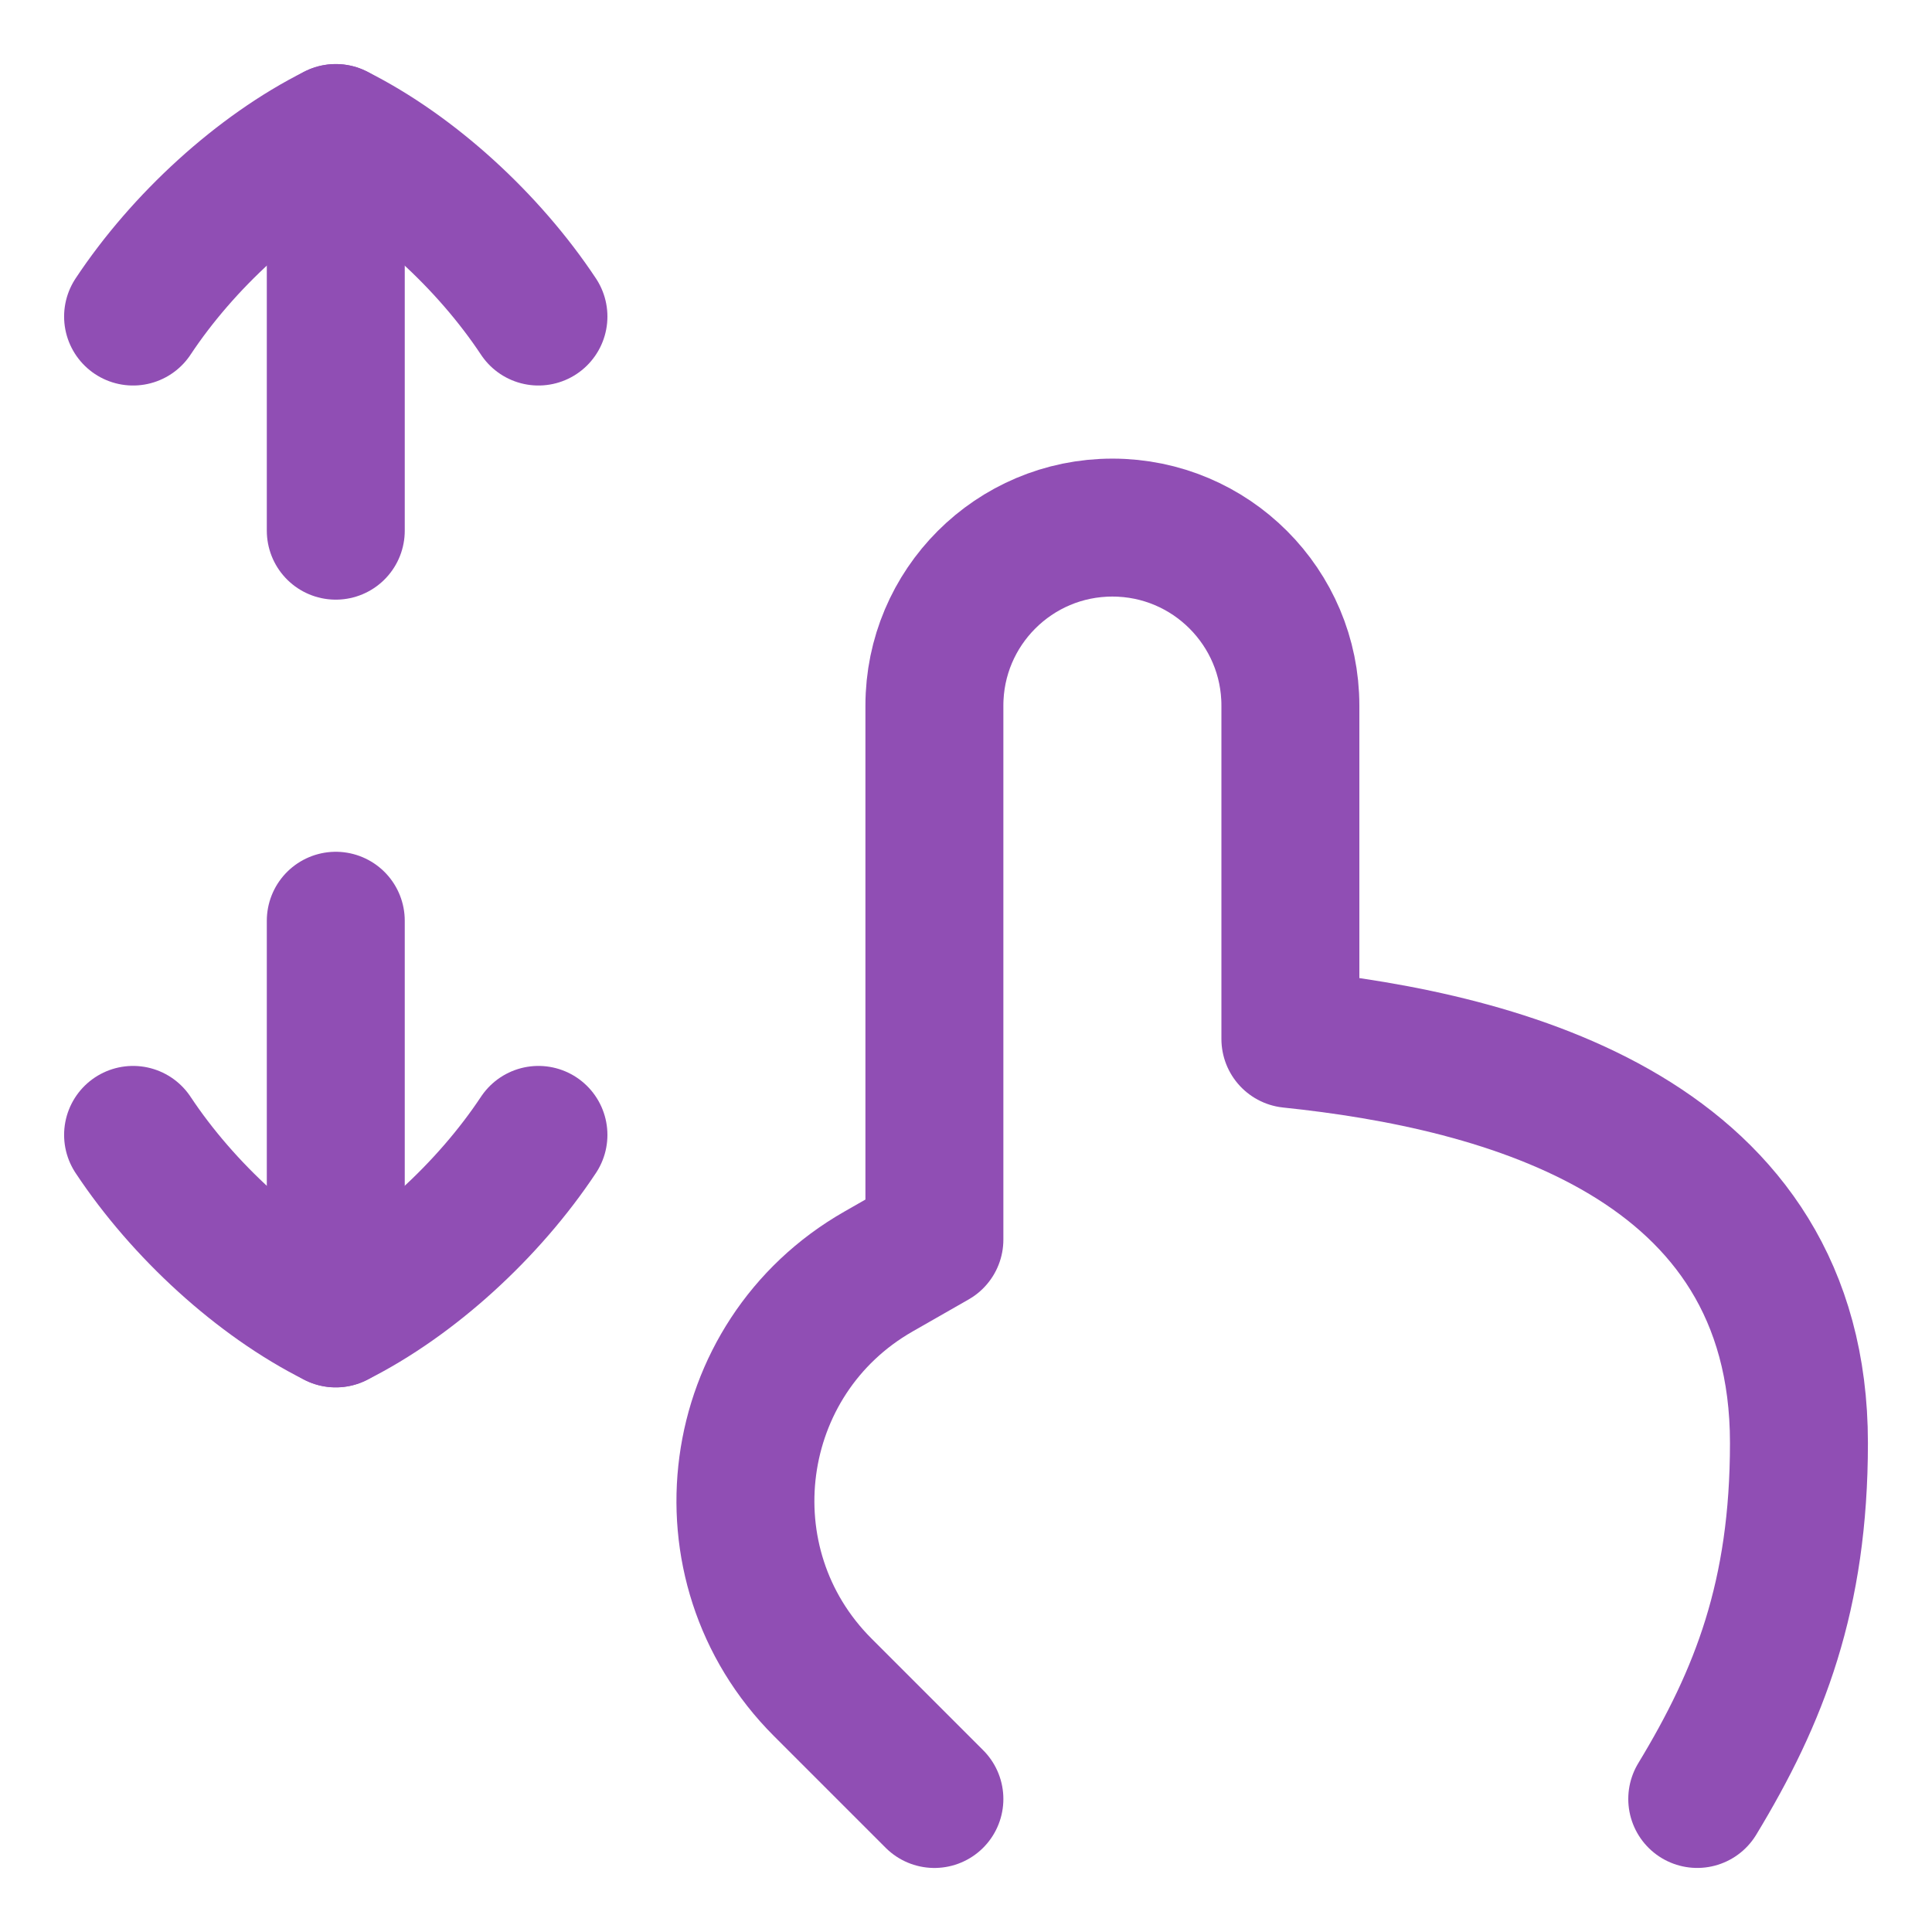
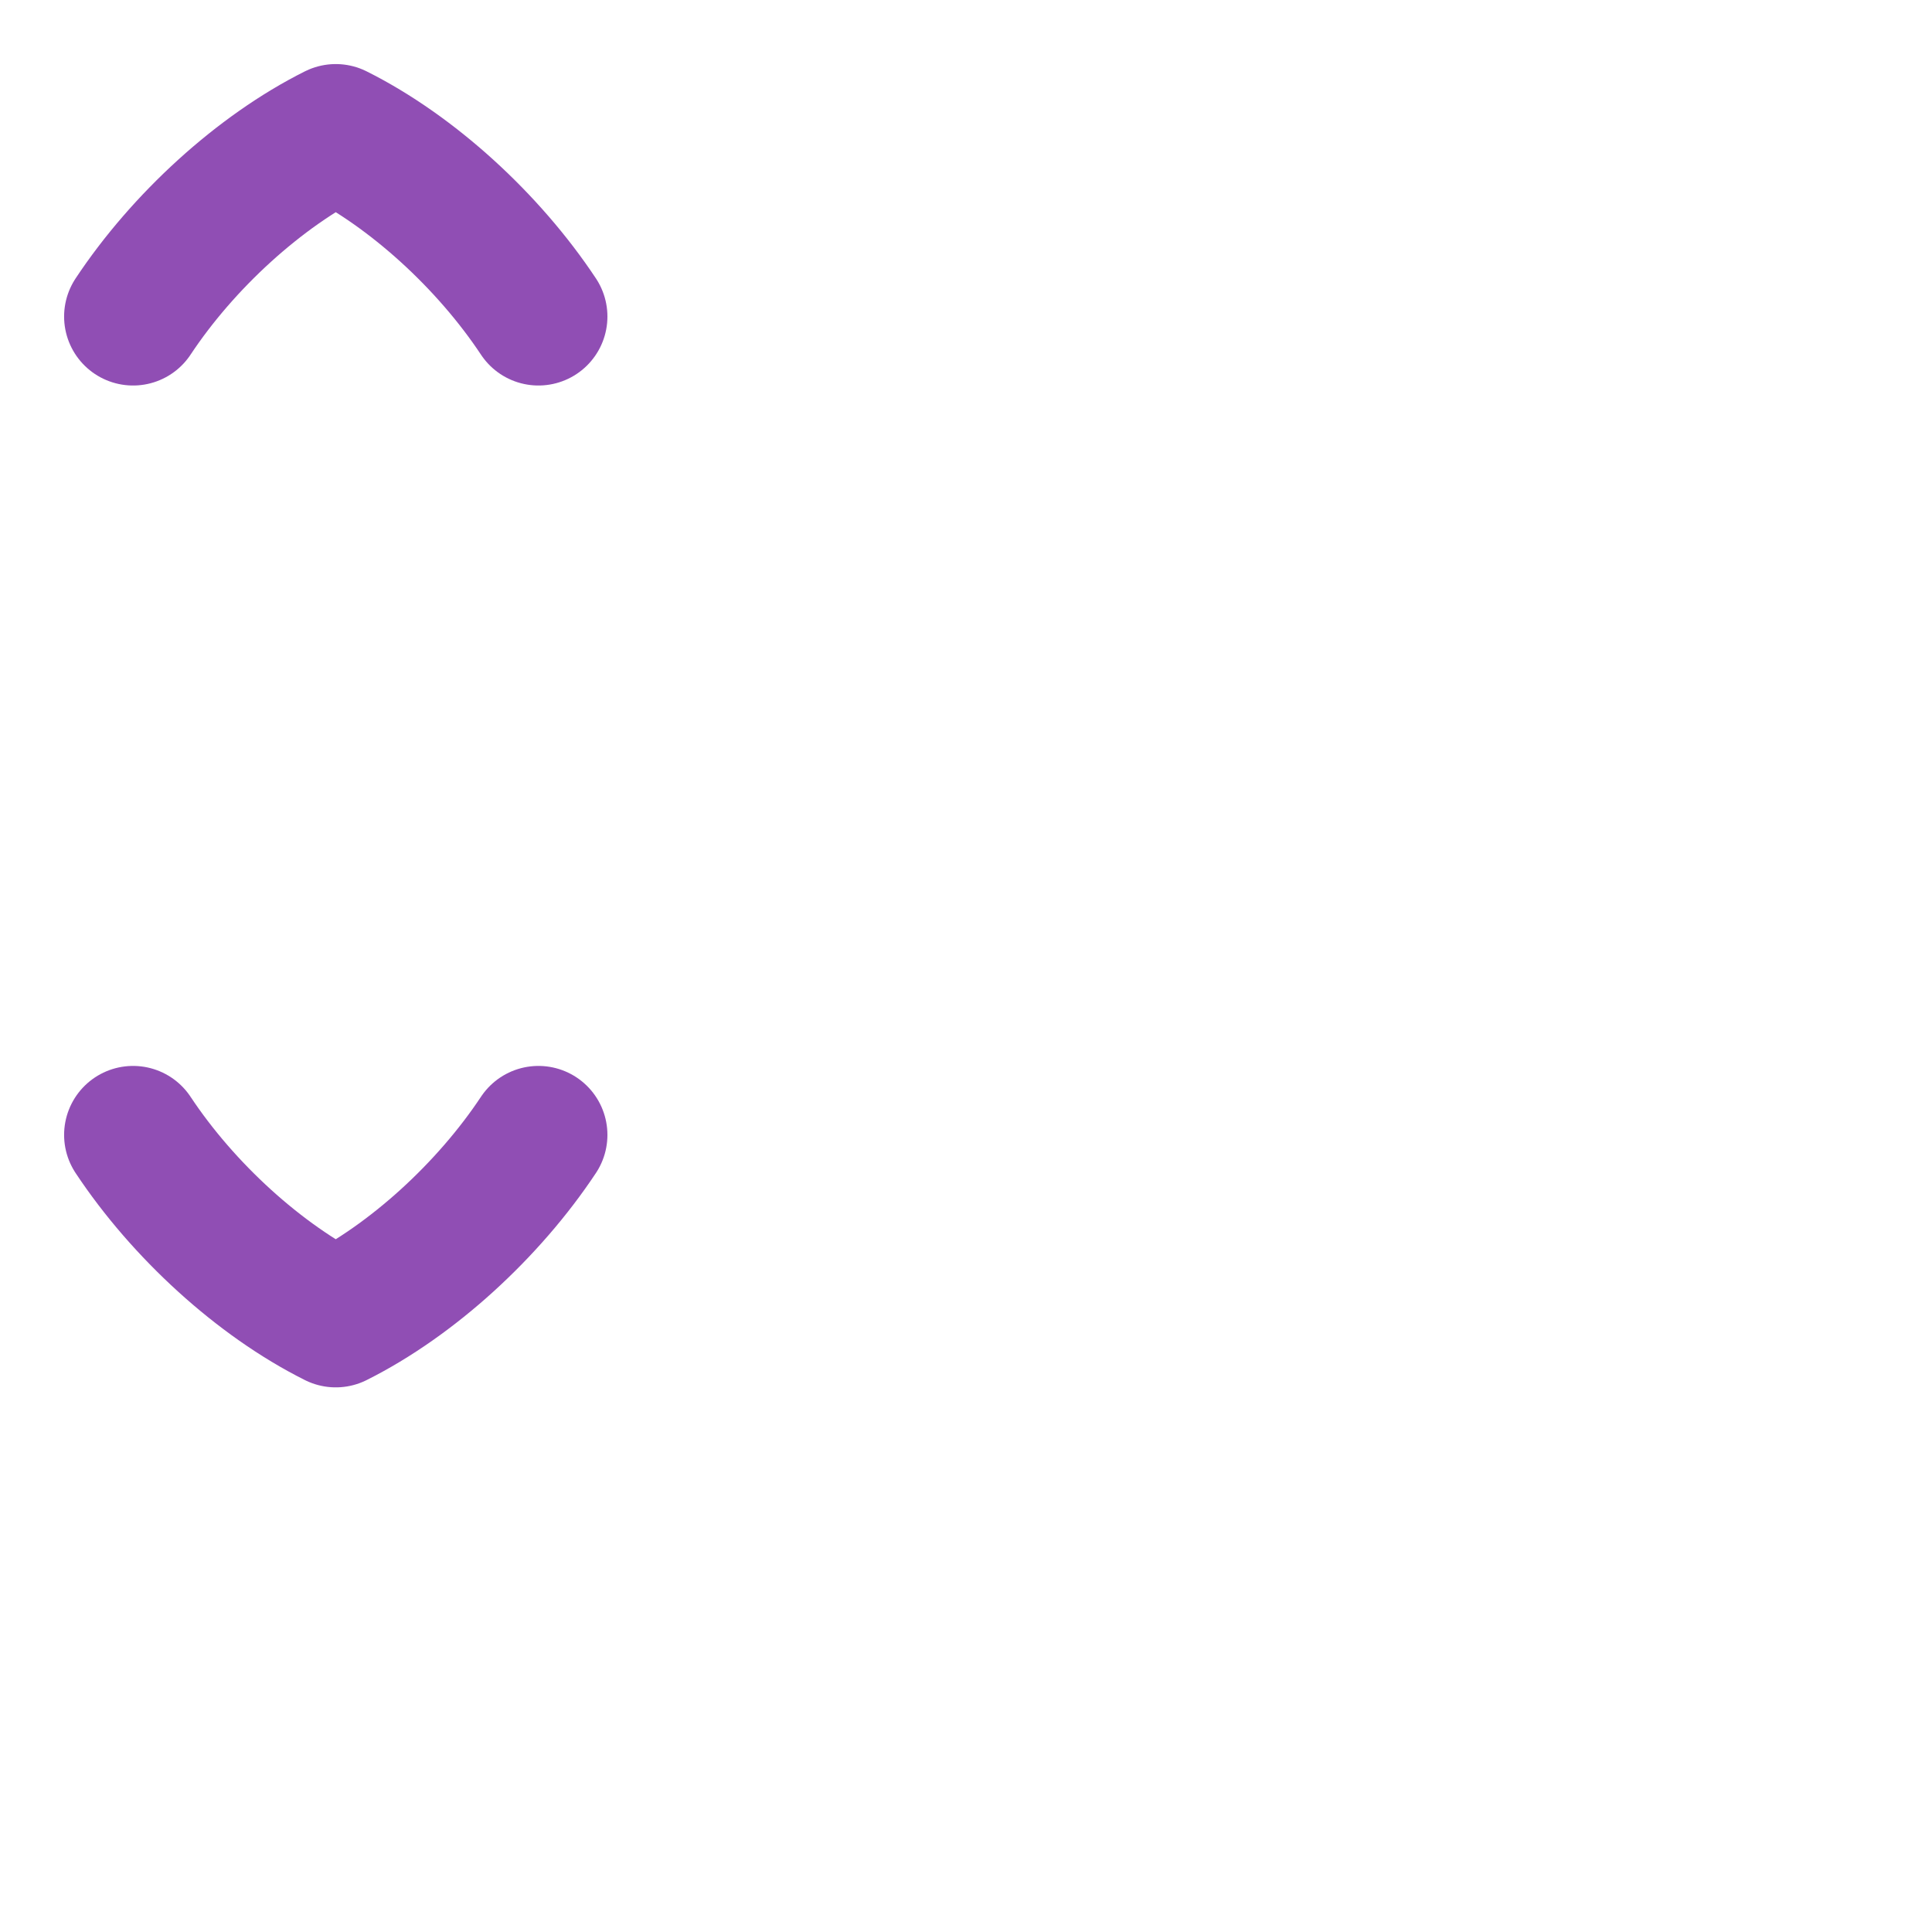
<svg xmlns="http://www.w3.org/2000/svg" fill="none" viewBox="-3.57 -3.57 100 100" id="One-Finger-Drag-Vertical--Streamline-Flex" height="100" width="100">
  <desc>
    One Finger Drag Vertical Streamline Icon: https://streamlinehq.com
  </desc>
  <g id="one-finger-drag-vertical">
-     <path id="Vector 2590" stroke="#904eb4" stroke-linecap="round" stroke-linejoin="round" d="M84.279 89.544c3.22 -5.313 5.264 -10.529 5.264 -18.426 0 -15.793 -15.278 -19.766 -26.323 -20.913v-17.254c0 -5.088 -4.125 -9.213 -9.213 -9.213 -5.088 0 -9.213 4.125 -9.213 9.213l0 27.639 -2.897 1.656c-7.821 4.469 -9.251 15.151 -2.882 21.52l5.779 5.779" stroke-width="7.14" />
    <path id="Vector" stroke="#904eb4" stroke-linecap="round" stroke-linejoin="round" d="M3.318 12.814C5.901 8.916 9.855 5.293 13.809 3.316c3.954 1.977 7.907 5.6 10.491 9.498" stroke-width="7.14" />
-     <path id="Vector 7" stroke="#904eb4" stroke-linecap="round" stroke-linejoin="round" d="m13.81 23.898 0 -20.582" stroke-width="7.14" />
-     <path id="Vector 108" stroke="#904eb4" stroke-linecap="round" stroke-linejoin="round" d="m13.81 44.088 0 20.582" stroke-width="7.14" />
    <path id="Vector_2" stroke="#904eb4" stroke-linecap="round" stroke-linejoin="round" d="M3.318 55.172C5.901 59.071 9.855 62.694 13.809 64.67c3.954 -1.977 7.907 -5.6 10.491 -9.498" stroke-width="7.14" />
  </g>
</svg>